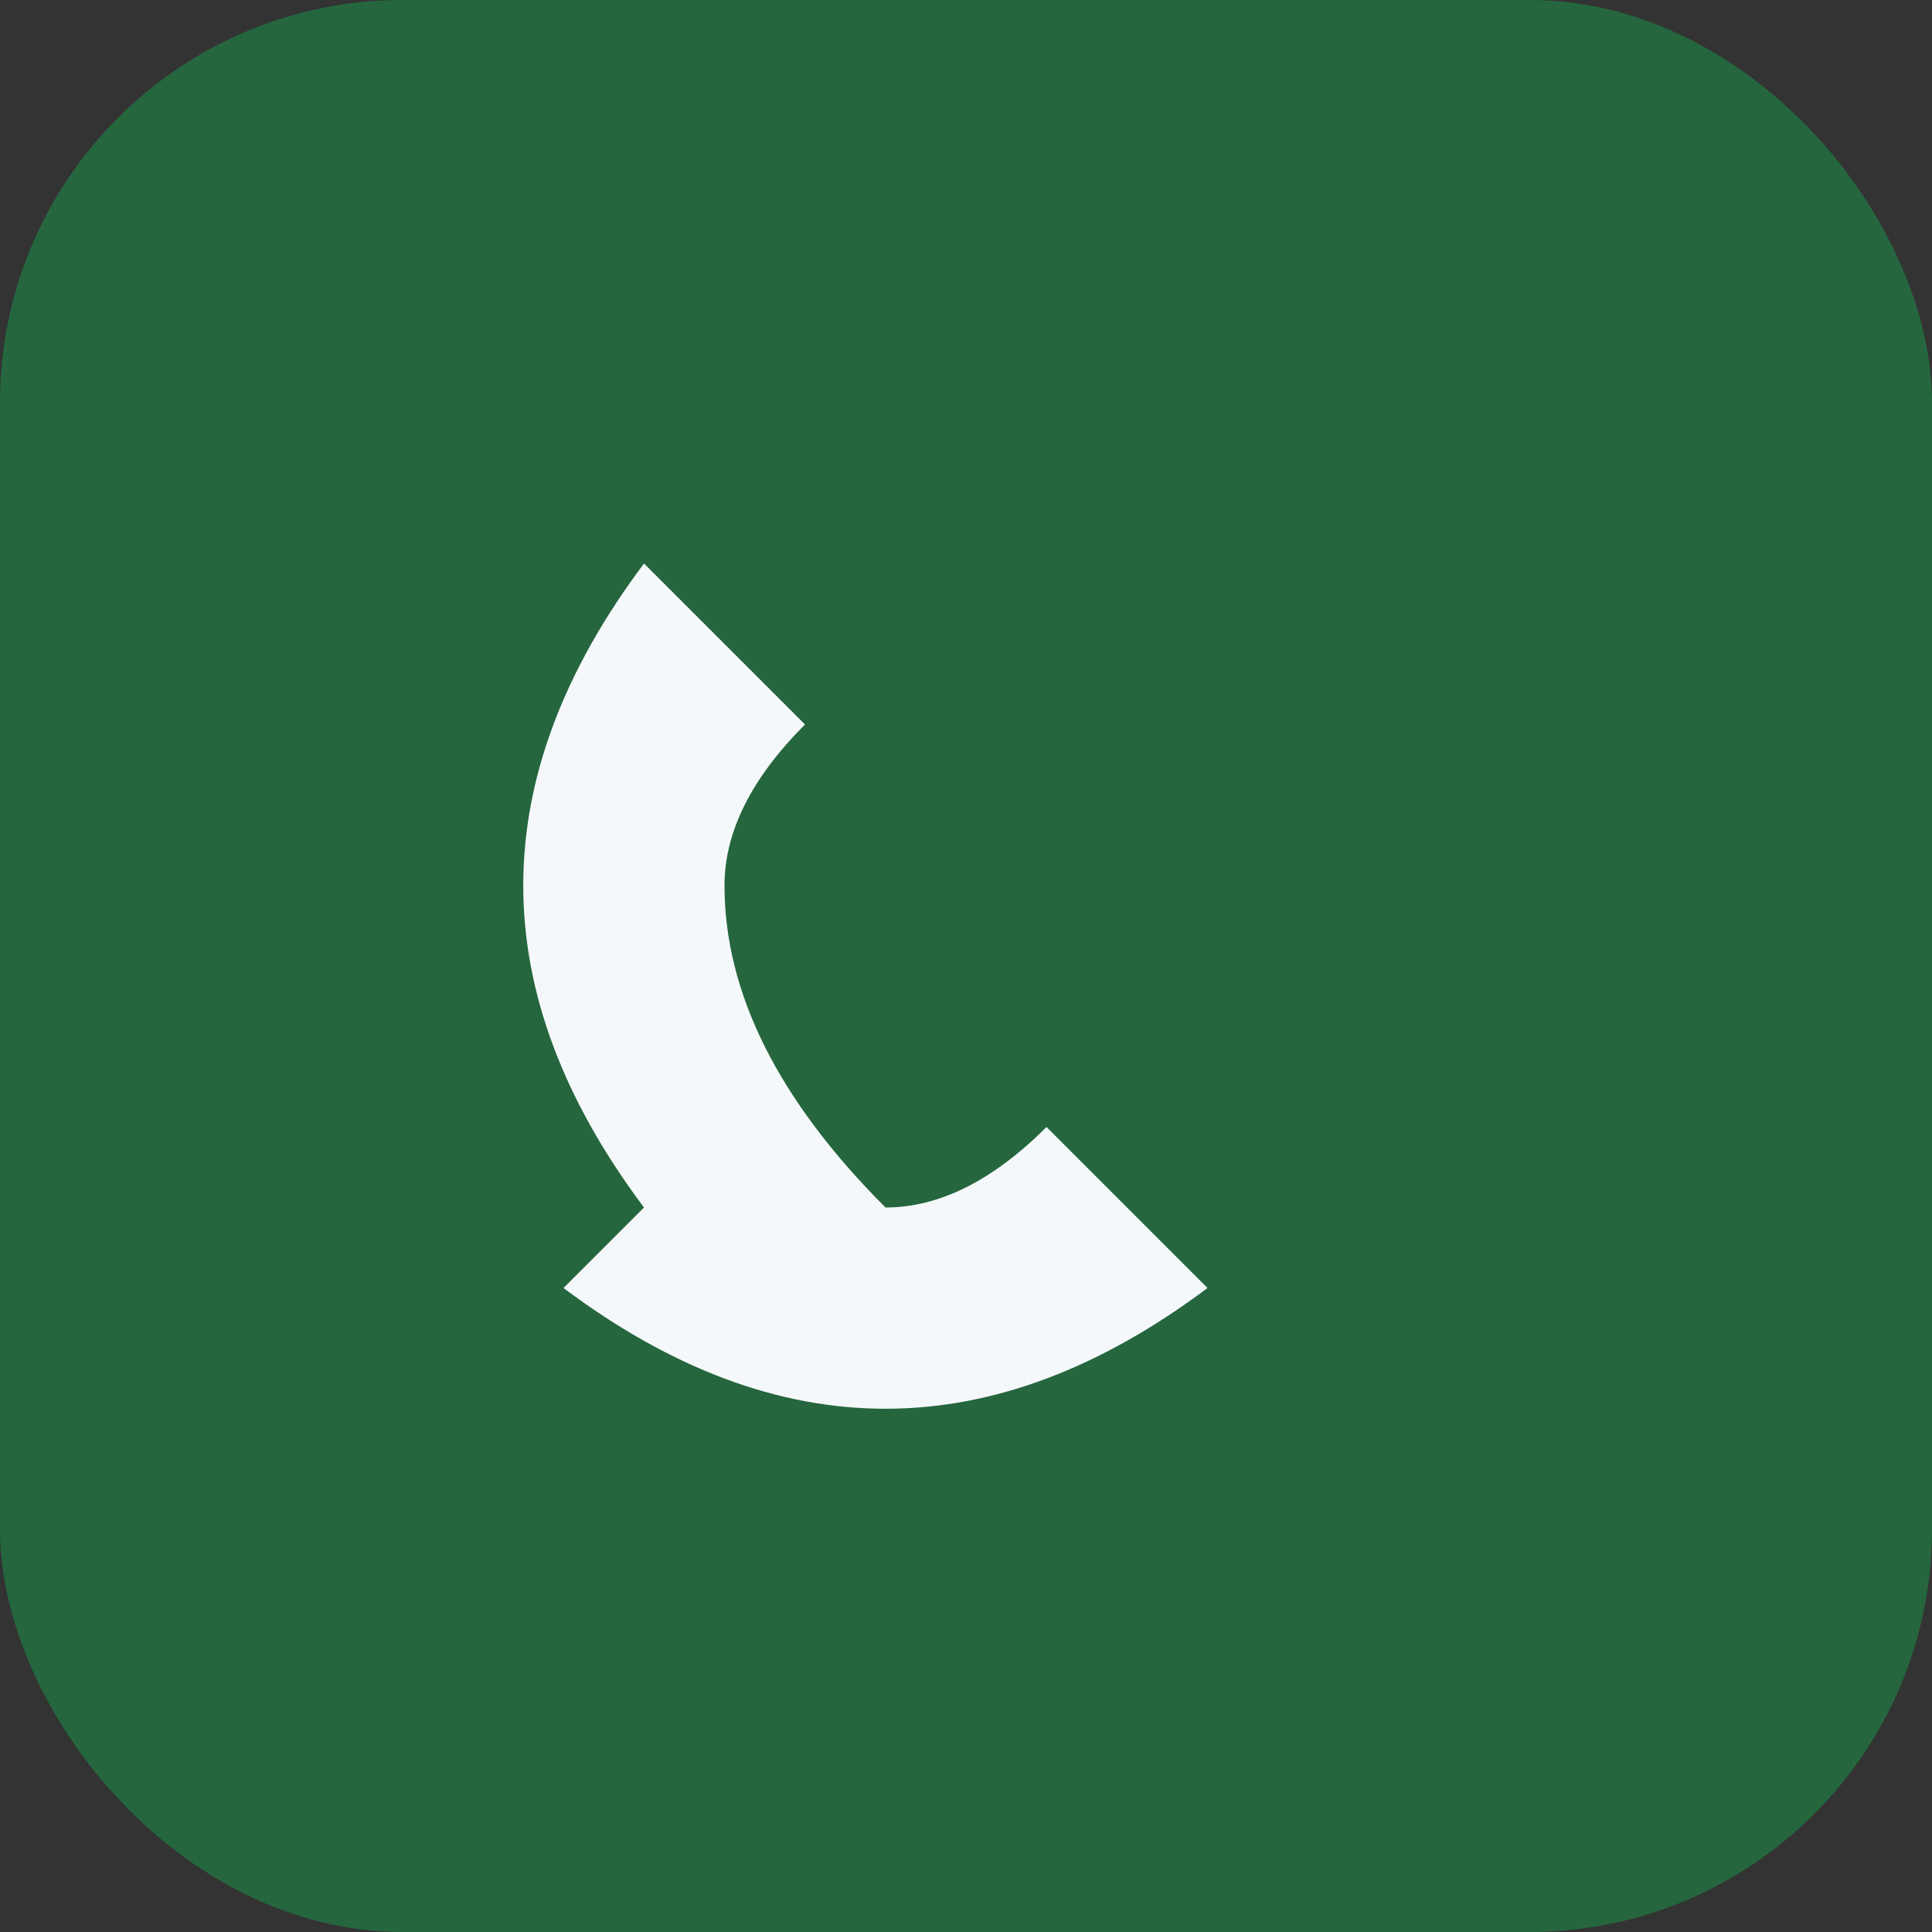
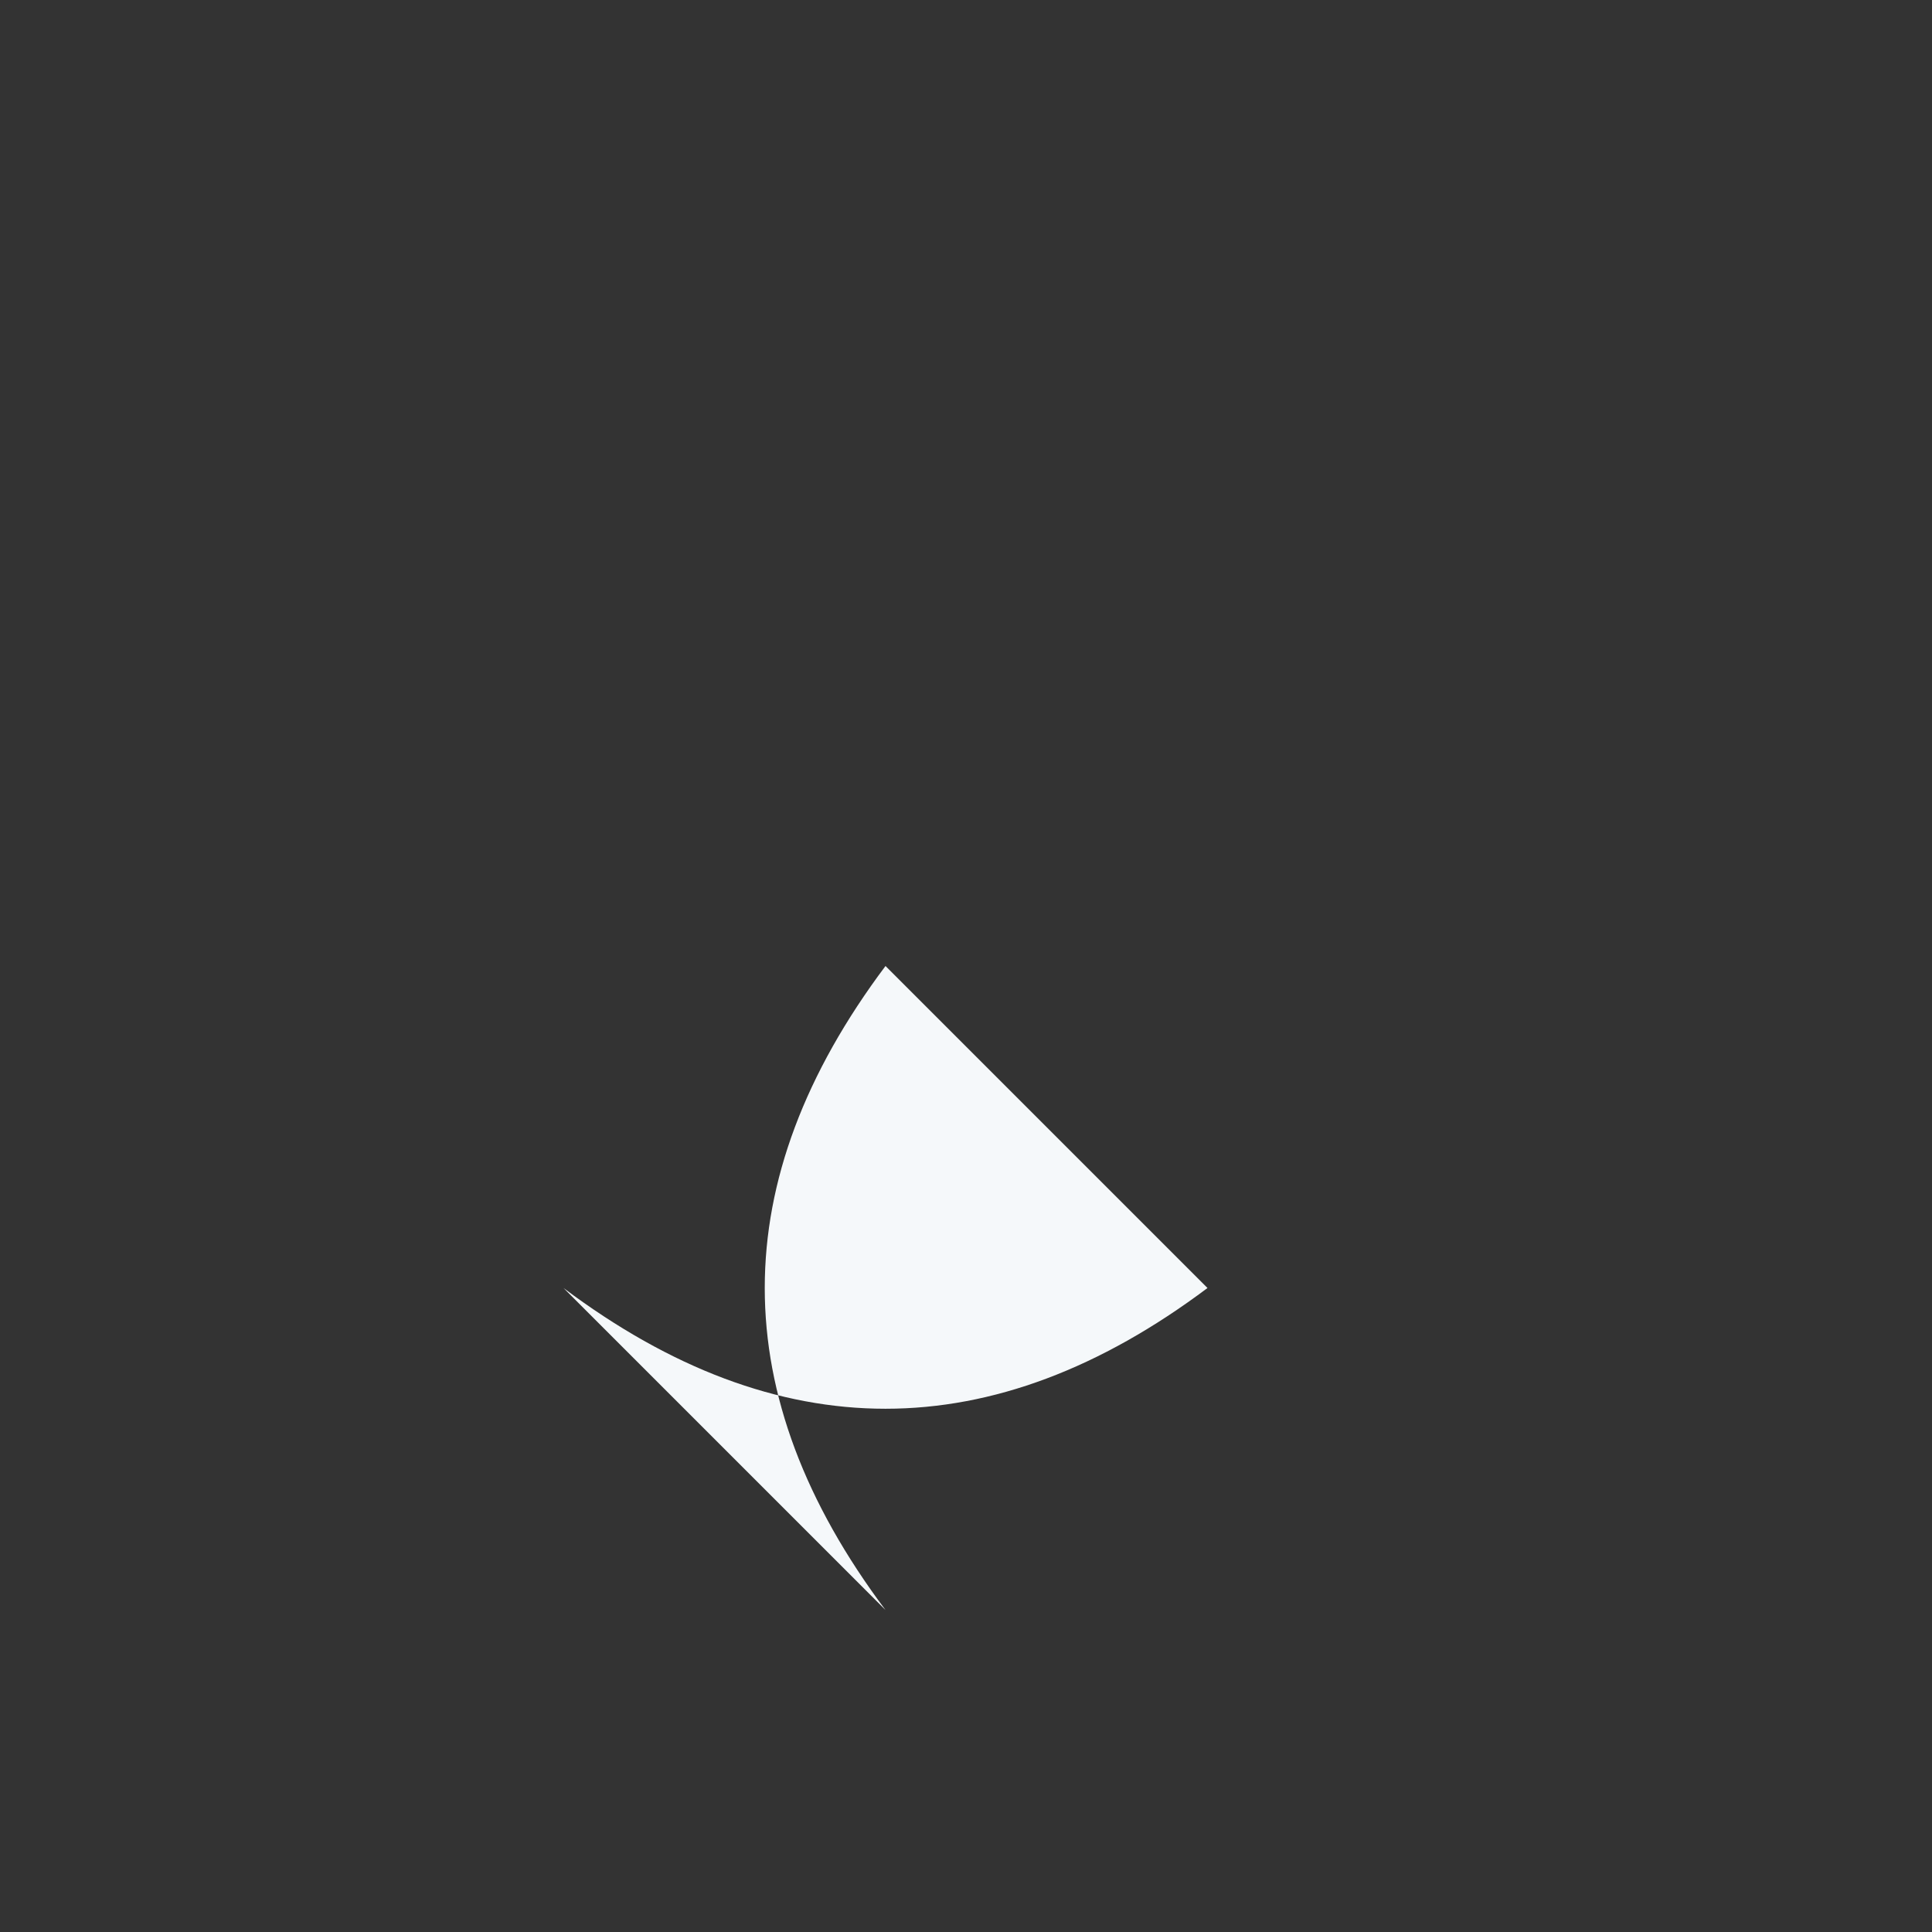
<svg xmlns="http://www.w3.org/2000/svg" width="24" height="24" viewBox="0 0 24 24">
  <rect x="0" y="0" width="24" height="24" fill="#333333" stroke="none" />
-   <rect width="24" height="24" rx="5" fill="#25663E" />
-   <path d="M7 16q4 3 8 0l-2-2q-1 1-2 1-2-2-2-4 0-1 1-2l-2-2q-3 4 0 8Z" fill="#F5F8FA" />
+   <path d="M7 16q4 3 8 0l-2-2l-2-2q-3 4 0 8Z" fill="#F5F8FA" />
</svg>